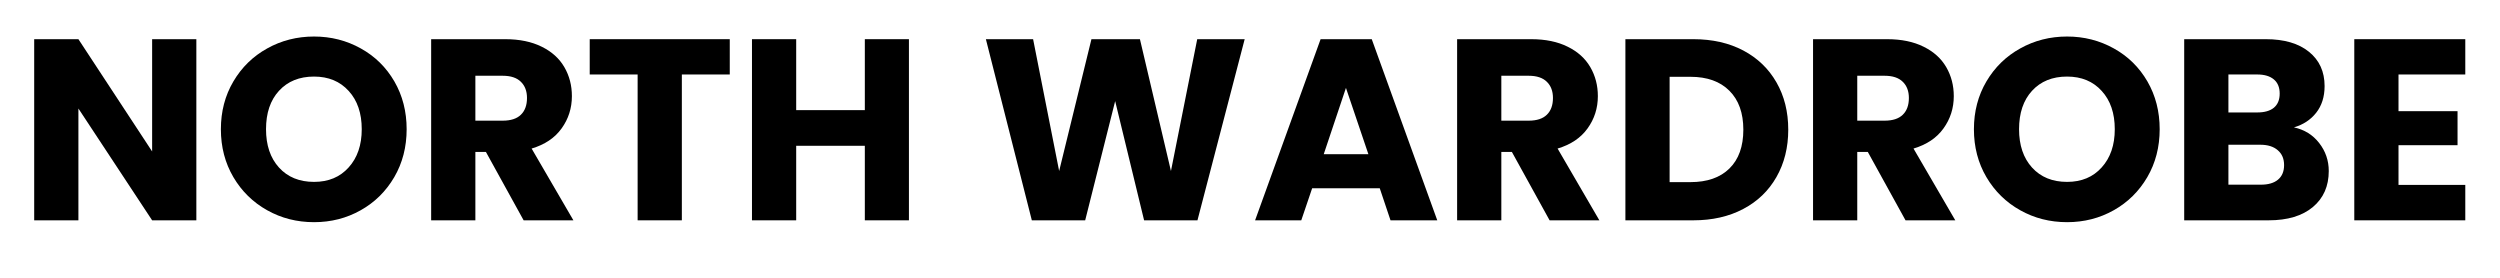
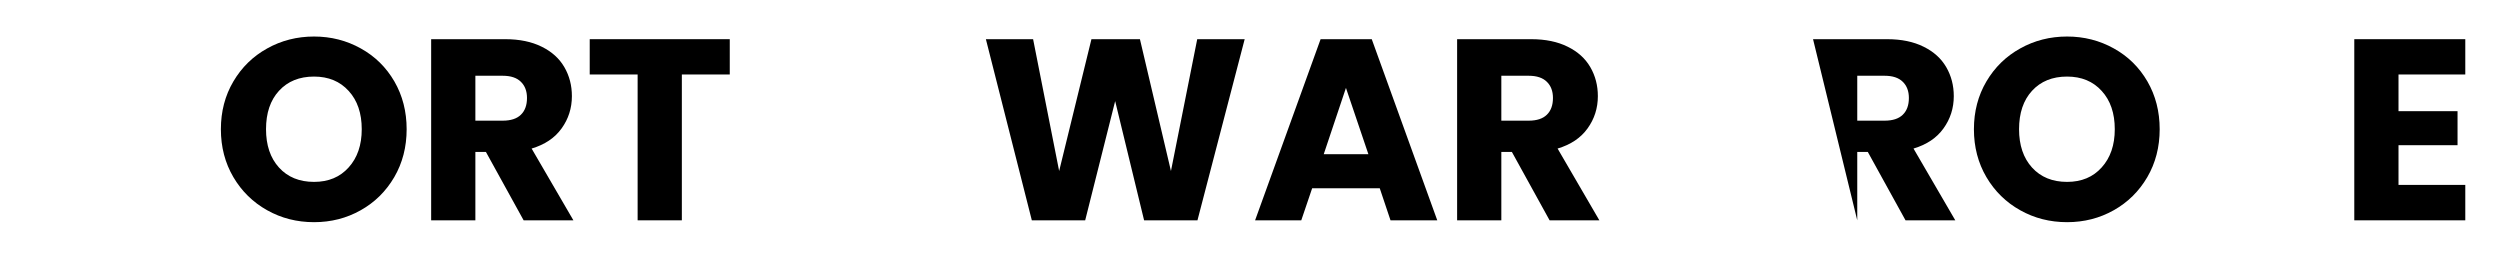
<svg xmlns="http://www.w3.org/2000/svg" version="1.0" preserveAspectRatio="xMidYMid meet" height="50" viewBox="0 0 337.5 37.5" zoomAndPan="magnify" width="450">
  <defs>
    <g />
  </defs>
  <g fill-opacity="1" fill="#000000">
    <g transform="translate(2.46, 29.743)">
      <g>
-         <path d="M 24.047 0 L 18.078 0 L 8.125 -15.094 L 8.125 0 L 2.156 0 L 2.156 -24.453 L 8.125 -24.453 L 18.078 -9.297 L 18.078 -24.453 L 24.047 -24.453 Z M 24.047 0" />
-       </g>
+         </g>
    </g>
  </g>
  <g fill-opacity="1" fill="#000000">
    <g transform="translate(28.663, 29.743)">
      <g>
        <path d="M 13.734 0.25 C 11.43 0.25 9.32 -0.285 7.406 -1.359 C 5.488 -2.43 3.969 -3.922 2.844 -5.828 C 1.719 -7.742 1.156 -9.898 1.156 -12.297 C 1.156 -14.691 1.719 -16.844 2.844 -18.75 C 3.969 -20.656 5.488 -22.141 7.406 -23.203 C 9.32 -24.273 11.43 -24.812 13.734 -24.812 C 16.023 -24.812 18.129 -24.273 20.047 -23.203 C 21.961 -22.141 23.473 -20.656 24.578 -18.75 C 25.68 -16.844 26.234 -14.691 26.234 -12.297 C 26.234 -9.898 25.676 -7.742 24.562 -5.828 C 23.445 -3.922 21.938 -2.43 20.031 -1.359 C 18.125 -0.285 16.023 0.25 13.734 0.25 Z M 13.734 -5.188 C 15.68 -5.188 17.238 -5.836 18.406 -7.141 C 19.582 -8.441 20.172 -10.16 20.172 -12.297 C 20.172 -14.461 19.582 -16.188 18.406 -17.469 C 17.238 -18.758 15.68 -19.406 13.734 -19.406 C 11.754 -19.406 10.176 -18.766 9 -17.484 C 7.832 -16.211 7.25 -14.484 7.25 -12.297 C 7.25 -10.141 7.832 -8.414 9 -7.125 C 10.176 -5.832 11.754 -5.188 13.734 -5.188 Z M 13.734 -5.188" />
      </g>
    </g>
  </g>
  <g fill-opacity="1" fill="#000000">
    <g transform="translate(56.05, 29.743)">
      <g>
        <path d="M 14.641 0 L 9.547 -9.234 L 8.125 -9.234 L 8.125 0 L 2.156 0 L 2.156 -24.453 L 12.156 -24.453 C 14.082 -24.453 15.723 -24.113 17.078 -23.438 C 18.441 -22.77 19.461 -21.848 20.141 -20.672 C 20.816 -19.504 21.156 -18.203 21.156 -16.766 C 21.156 -15.141 20.691 -13.688 19.766 -12.406 C 18.848 -11.125 17.5 -10.219 15.719 -9.688 L 21.359 0 Z M 8.125 -13.453 L 11.812 -13.453 C 12.906 -13.453 13.723 -13.719 14.266 -14.25 C 14.816 -14.781 15.094 -15.535 15.094 -16.516 C 15.094 -17.441 14.816 -18.172 14.266 -18.703 C 13.723 -19.242 12.906 -19.516 11.812 -19.516 L 8.125 -19.516 Z M 8.125 -13.453" />
      </g>
    </g>
  </g>
  <g fill-opacity="1" fill="#000000">
    <g transform="translate(78.768, 29.743)">
      <g>
        <path d="M 19.75 -24.453 L 19.75 -19.688 L 13.281 -19.688 L 13.281 0 L 7.312 0 L 7.312 -19.688 L 0.844 -19.688 L 0.844 -24.453 Z M 19.75 -24.453" />
      </g>
    </g>
  </g>
  <g fill-opacity="1" fill="#000000">
    <g transform="translate(99.361, 29.743)">
      <g>
-         <path d="M 23.344 -24.453 L 23.344 0 L 17.391 0 L 17.391 -10.062 L 8.125 -10.062 L 8.125 0 L 2.156 0 L 2.156 -24.453 L 8.125 -24.453 L 8.125 -14.875 L 17.391 -14.875 L 17.391 -24.453 Z M 23.344 -24.453" />
-       </g>
+         </g>
    </g>
  </g>
  <g fill-opacity="1" fill="#000000">
    <g transform="translate(124.832, 29.743)">
      <g />
    </g>
  </g>
  <g fill-opacity="1" fill="#000000">
    <g transform="translate(132.219, 29.743)">
      <g>
        <path d="M 35.812 -24.453 L 29.438 0 L 22.234 0 L 18.328 -16.094 L 14.281 0 L 7.078 0 L 0.875 -24.453 L 7.25 -24.453 L 10.766 -6.656 L 15.125 -24.453 L 21.672 -24.453 L 25.859 -6.656 L 29.406 -24.453 Z M 35.812 -24.453" />
      </g>
    </g>
  </g>
  <g fill-opacity="1" fill="#000000">
    <g transform="translate(168.875, 29.743)">
      <g>
        <path d="M 17.391 -4.328 L 8.266 -4.328 L 6.797 0 L 0.562 0 L 9.406 -24.453 L 16.312 -24.453 L 25.156 0 L 18.844 0 Z M 15.859 -8.922 L 12.828 -17.875 L 9.828 -8.922 Z M 15.859 -8.922" />
      </g>
    </g>
  </g>
  <g fill-opacity="1" fill="#000000">
    <g transform="translate(194.555, 29.743)">
      <g>
        <path d="M 14.641 0 L 9.547 -9.234 L 8.125 -9.234 L 8.125 0 L 2.156 0 L 2.156 -24.453 L 12.156 -24.453 C 14.082 -24.453 15.723 -24.113 17.078 -23.438 C 18.441 -22.77 19.461 -21.848 20.141 -20.672 C 20.816 -19.504 21.156 -18.203 21.156 -16.766 C 21.156 -15.141 20.691 -13.688 19.766 -12.406 C 18.848 -11.125 17.5 -10.219 15.719 -9.688 L 21.359 0 Z M 8.125 -13.453 L 11.812 -13.453 C 12.906 -13.453 13.723 -13.719 14.266 -14.25 C 14.816 -14.781 15.094 -15.535 15.094 -16.516 C 15.094 -17.441 14.816 -18.172 14.266 -18.703 C 13.723 -19.242 12.906 -19.516 11.812 -19.516 L 8.125 -19.516 Z M 8.125 -13.453" />
      </g>
    </g>
  </g>
  <g fill-opacity="1" fill="#000000">
    <g transform="translate(217.273, 29.743)">
      <g>
-         <path d="M 11.328 -24.453 C 13.898 -24.453 16.148 -23.941 18.078 -22.922 C 20.004 -21.898 21.492 -20.469 22.547 -18.625 C 23.609 -16.781 24.141 -14.648 24.141 -12.234 C 24.141 -9.836 23.609 -7.707 22.547 -5.844 C 21.492 -3.988 20 -2.551 18.062 -1.531 C 16.125 -0.508 13.879 0 11.328 0 L 2.156 0 L 2.156 -24.453 Z M 10.938 -5.156 C 13.195 -5.156 14.953 -5.77 16.203 -7 C 17.453 -8.227 18.078 -9.973 18.078 -12.234 C 18.078 -14.484 17.453 -16.234 16.203 -17.484 C 14.953 -18.742 13.195 -19.375 10.938 -19.375 L 8.125 -19.375 L 8.125 -5.156 Z M 10.938 -5.156" />
-       </g>
+         </g>
    </g>
  </g>
  <g fill-opacity="1" fill="#000000">
    <g transform="translate(242.605, 29.743)">
      <g>
-         <path d="M 14.641 0 L 9.547 -9.234 L 8.125 -9.234 L 8.125 0 L 2.156 0 L 2.156 -24.453 L 12.156 -24.453 C 14.082 -24.453 15.723 -24.113 17.078 -23.438 C 18.441 -22.77 19.461 -21.848 20.141 -20.672 C 20.816 -19.504 21.156 -18.203 21.156 -16.766 C 21.156 -15.141 20.691 -13.688 19.766 -12.406 C 18.848 -11.125 17.5 -10.219 15.719 -9.688 L 21.359 0 Z M 8.125 -13.453 L 11.812 -13.453 C 12.906 -13.453 13.723 -13.719 14.266 -14.25 C 14.816 -14.781 15.094 -15.535 15.094 -16.516 C 15.094 -17.441 14.816 -18.172 14.266 -18.703 C 13.723 -19.242 12.906 -19.516 11.812 -19.516 L 8.125 -19.516 Z M 8.125 -13.453" />
+         <path d="M 14.641 0 L 9.547 -9.234 L 8.125 -9.234 L 8.125 0 L 2.156 -24.453 L 12.156 -24.453 C 14.082 -24.453 15.723 -24.113 17.078 -23.438 C 18.441 -22.77 19.461 -21.848 20.141 -20.672 C 20.816 -19.504 21.156 -18.203 21.156 -16.766 C 21.156 -15.141 20.691 -13.688 19.766 -12.406 C 18.848 -11.125 17.5 -10.219 15.719 -9.688 L 21.359 0 Z M 8.125 -13.453 L 11.812 -13.453 C 12.906 -13.453 13.723 -13.719 14.266 -14.25 C 14.816 -14.781 15.094 -15.535 15.094 -16.516 C 15.094 -17.441 14.816 -18.172 14.266 -18.703 C 13.723 -19.242 12.906 -19.516 11.812 -19.516 L 8.125 -19.516 Z M 8.125 -13.453" />
      </g>
    </g>
  </g>
  <g fill-opacity="1" fill="#000000">
    <g transform="translate(265.323, 29.743)">
      <g>
        <path d="M 13.734 0.25 C 11.43 0.25 9.32 -0.285 7.406 -1.359 C 5.488 -2.43 3.969 -3.922 2.844 -5.828 C 1.719 -7.742 1.156 -9.898 1.156 -12.297 C 1.156 -14.691 1.719 -16.844 2.844 -18.75 C 3.969 -20.656 5.488 -22.141 7.406 -23.203 C 9.32 -24.273 11.43 -24.812 13.734 -24.812 C 16.023 -24.812 18.129 -24.273 20.047 -23.203 C 21.961 -22.141 23.473 -20.656 24.578 -18.75 C 25.68 -16.844 26.234 -14.691 26.234 -12.297 C 26.234 -9.898 25.676 -7.742 24.562 -5.828 C 23.445 -3.922 21.938 -2.43 20.031 -1.359 C 18.125 -0.285 16.023 0.25 13.734 0.25 Z M 13.734 -5.188 C 15.68 -5.188 17.238 -5.836 18.406 -7.141 C 19.582 -8.441 20.172 -10.16 20.172 -12.297 C 20.172 -14.461 19.582 -16.188 18.406 -17.469 C 17.238 -18.758 15.68 -19.406 13.734 -19.406 C 11.754 -19.406 10.176 -18.766 9 -17.484 C 7.832 -16.211 7.25 -14.484 7.25 -12.297 C 7.25 -10.141 7.832 -8.414 9 -7.125 C 10.176 -5.832 11.754 -5.188 13.734 -5.188 Z M 13.734 -5.188" />
      </g>
    </g>
  </g>
  <g fill-opacity="1" fill="#000000">
    <g transform="translate(292.711, 29.743)">
      <g>
-         <path d="M 16.969 -12.547 C 18.383 -12.242 19.52 -11.539 20.375 -10.438 C 21.238 -9.332 21.672 -8.07 21.672 -6.656 C 21.672 -4.613 20.957 -2.992 19.531 -1.797 C 18.102 -0.598 16.109 0 13.547 0 L 2.156 0 L 2.156 -24.453 L 13.172 -24.453 C 15.66 -24.453 17.602 -23.883 19 -22.75 C 20.406 -21.613 21.109 -20.07 21.109 -18.125 C 21.109 -16.676 20.727 -15.473 19.969 -14.516 C 19.219 -13.566 18.219 -12.91 16.969 -12.547 Z M 8.125 -14.562 L 12.016 -14.562 C 12.992 -14.562 13.742 -14.773 14.266 -15.203 C 14.785 -15.641 15.047 -16.273 15.047 -17.109 C 15.047 -17.941 14.785 -18.578 14.266 -19.016 C 13.742 -19.461 12.992 -19.688 12.016 -19.688 L 8.125 -19.688 Z M 12.516 -4.812 C 13.504 -4.812 14.27 -5.035 14.812 -5.484 C 15.363 -5.941 15.641 -6.598 15.641 -7.453 C 15.641 -8.316 15.352 -8.988 14.781 -9.469 C 14.219 -9.957 13.438 -10.203 12.438 -10.203 L 8.125 -10.203 L 8.125 -4.812 Z M 12.516 -4.812" />
-       </g>
+         </g>
    </g>
  </g>
  <g fill-opacity="1" fill="#000000">
    <g transform="translate(315.673, 29.743)">
      <g>
        <path d="M 8.125 -19.688 L 8.125 -14.734 L 16.094 -14.734 L 16.094 -10.141 L 8.125 -10.141 L 8.125 -4.781 L 17.141 -4.781 L 17.141 0 L 2.156 0 L 2.156 -24.453 L 17.141 -24.453 L 17.141 -19.688 Z M 8.125 -19.688" />
      </g>
    </g>
  </g>
</svg>